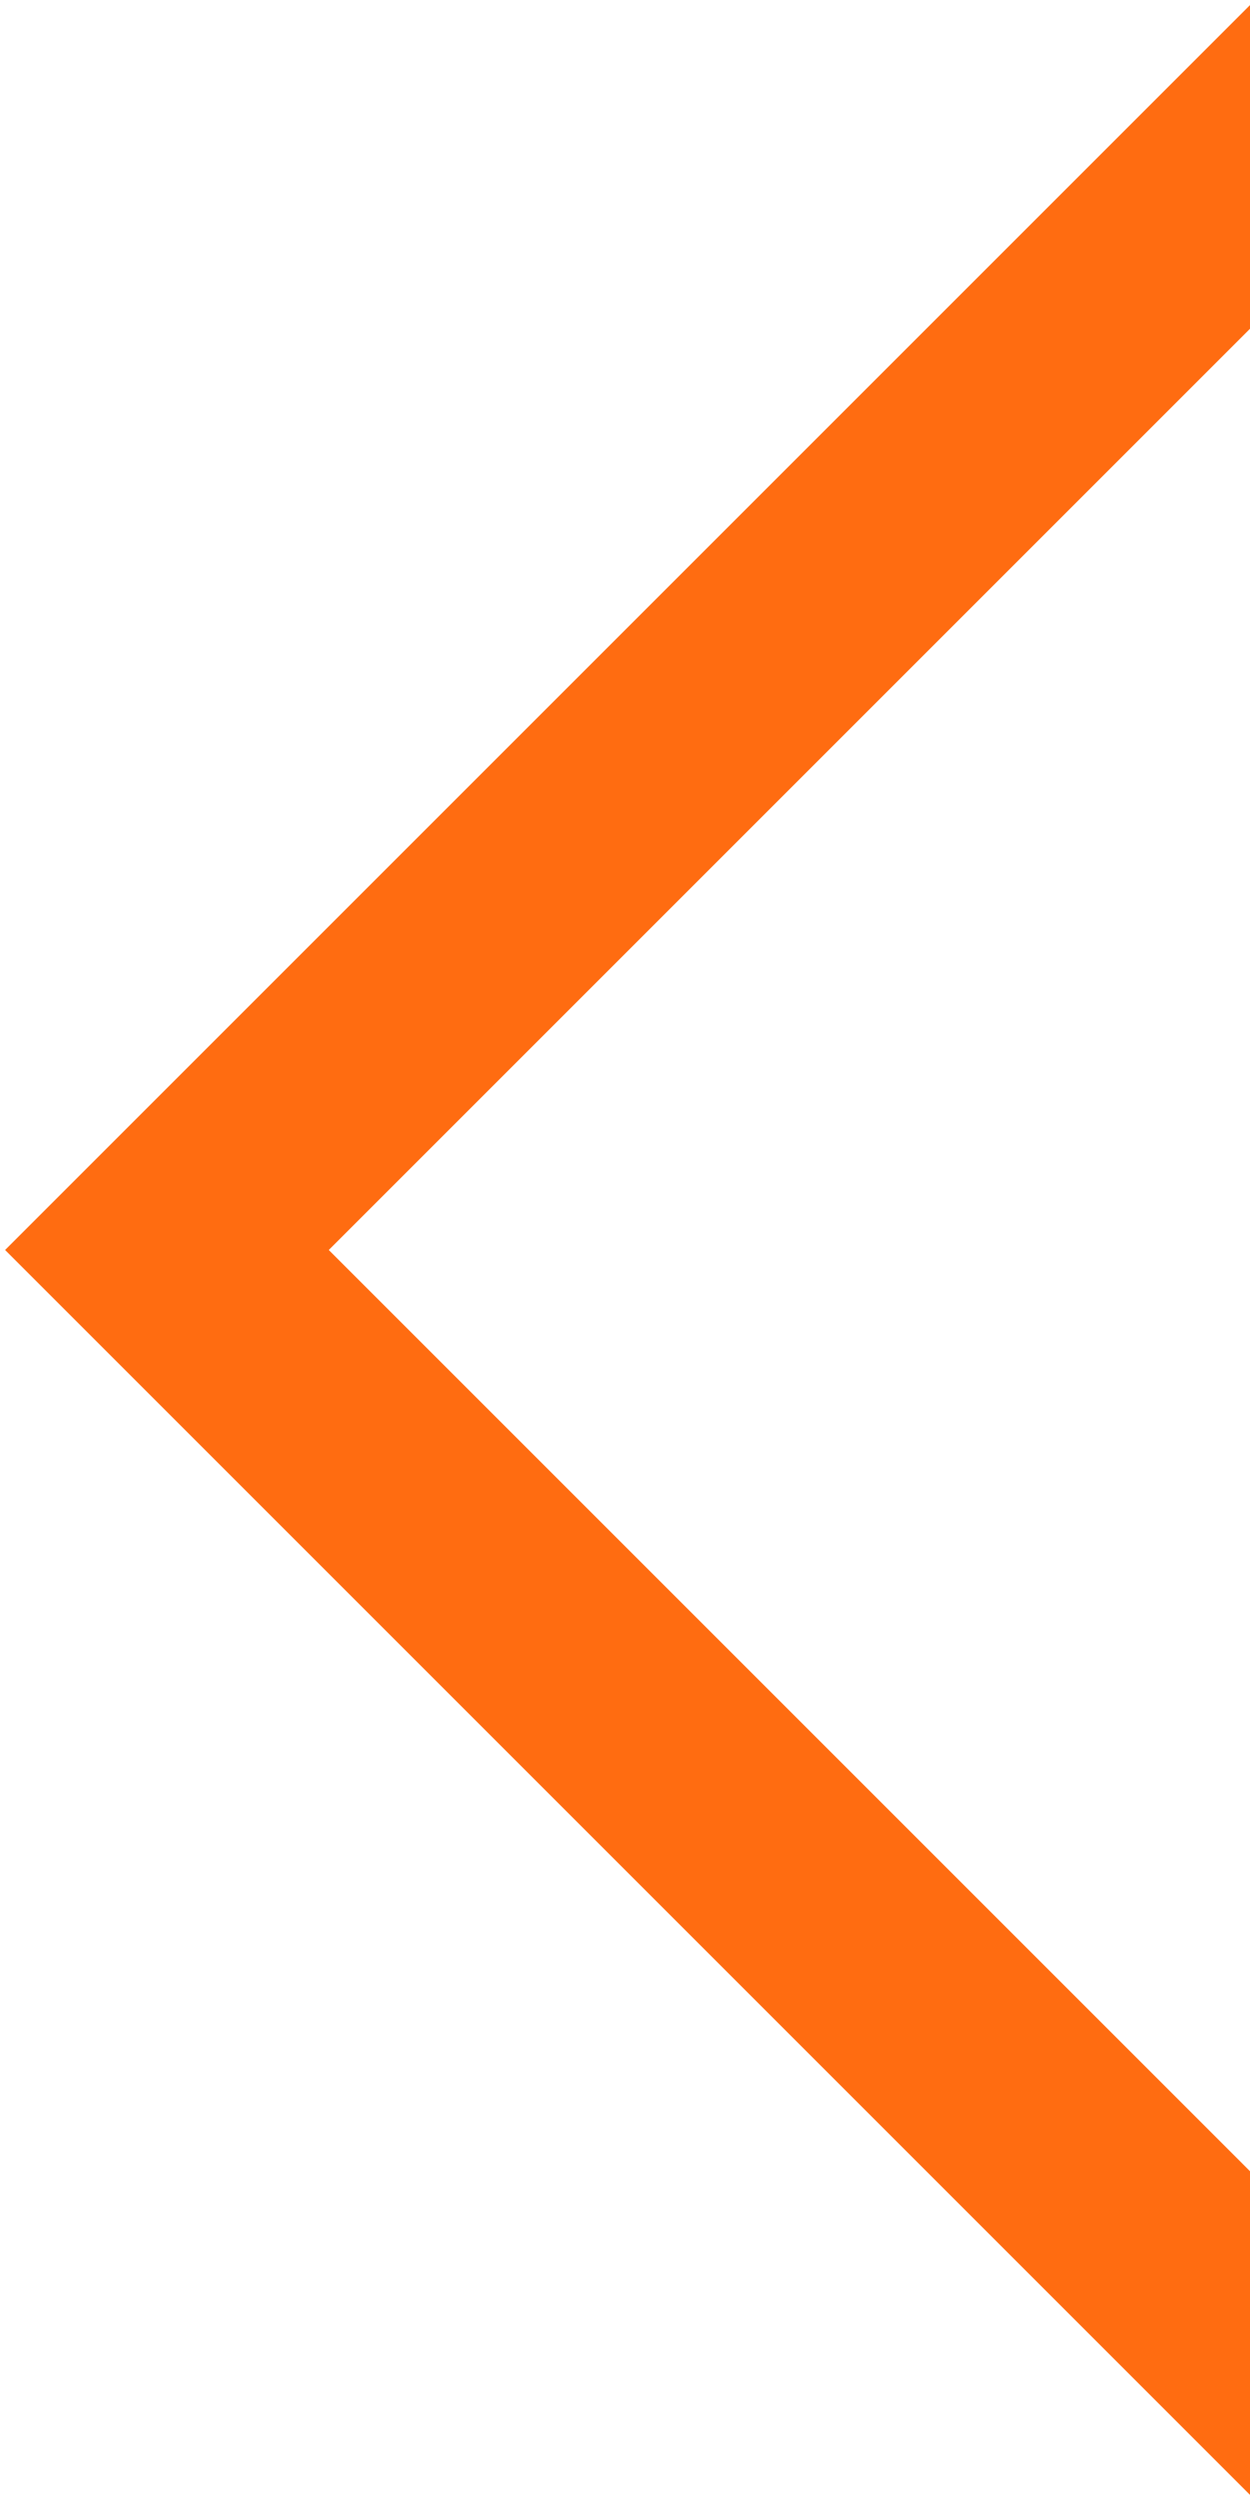
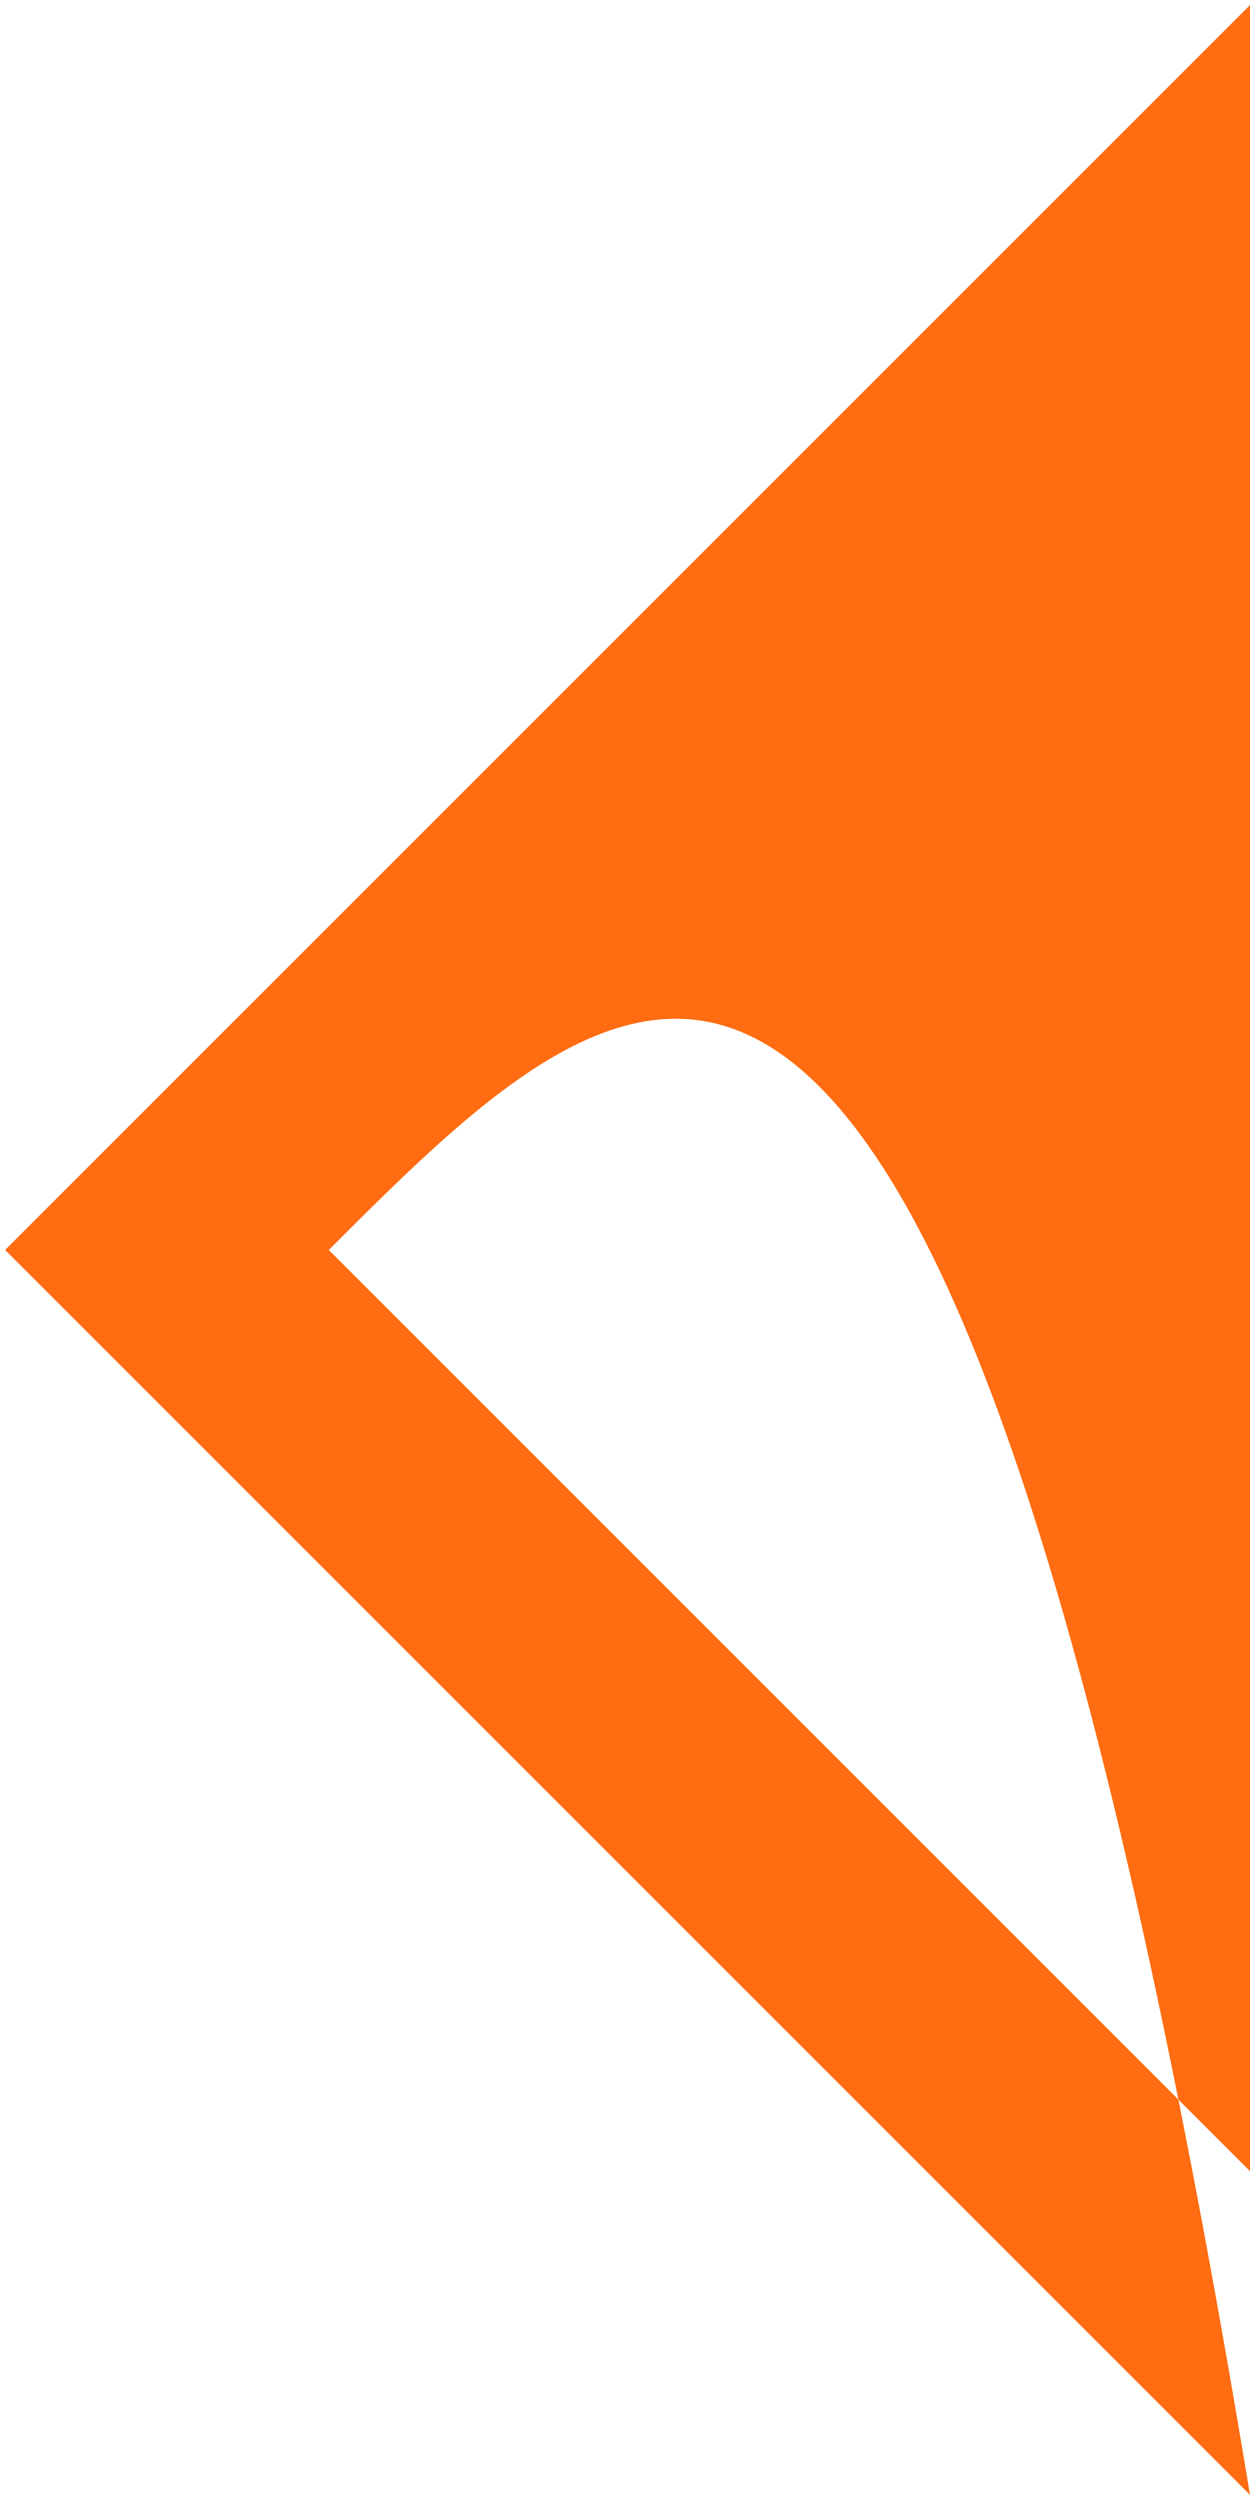
<svg xmlns="http://www.w3.org/2000/svg" viewBox="0 0 153.00 306.00" data-guides="{&quot;vertical&quot;:[],&quot;horizontal&quot;:[]}">
-   <path fill="#ff6c11" stroke="none" fill-opacity="1" stroke-width="1" stroke-opacity="1" clip-rule="evenodd" fill-rule="evenodd" id="tSvg7d20ef2932" title="Path 1" d="M153 305.375C102.208 254.583 51.416 203.791 0.624 152.999C51.416 102.207 102.208 51.415 153 0.623C153 52.852 153 105.081 153 157.31C153 206.665 153 256.02 153 305.375ZM153 40.24C115.414 77.827 77.828 115.413 40.241 152.999C77.828 190.586 115.414 228.172 153 265.759C153 229.609 153 193.459 153 157.31C153 118.287 153 79.264 153 40.24Z" />
+   <path fill="#ff6c11" stroke="none" fill-opacity="1" stroke-width="1" stroke-opacity="1" clip-rule="evenodd" fill-rule="evenodd" id="tSvg7d20ef2932" title="Path 1" d="M153 305.375C102.208 254.583 51.416 203.791 0.624 152.999C51.416 102.207 102.208 51.415 153 0.623C153 52.852 153 105.081 153 157.31C153 206.665 153 256.02 153 305.375ZC115.414 77.827 77.828 115.413 40.241 152.999C77.828 190.586 115.414 228.172 153 265.759C153 229.609 153 193.459 153 157.31C153 118.287 153 79.264 153 40.24Z" />
  <defs />
</svg>